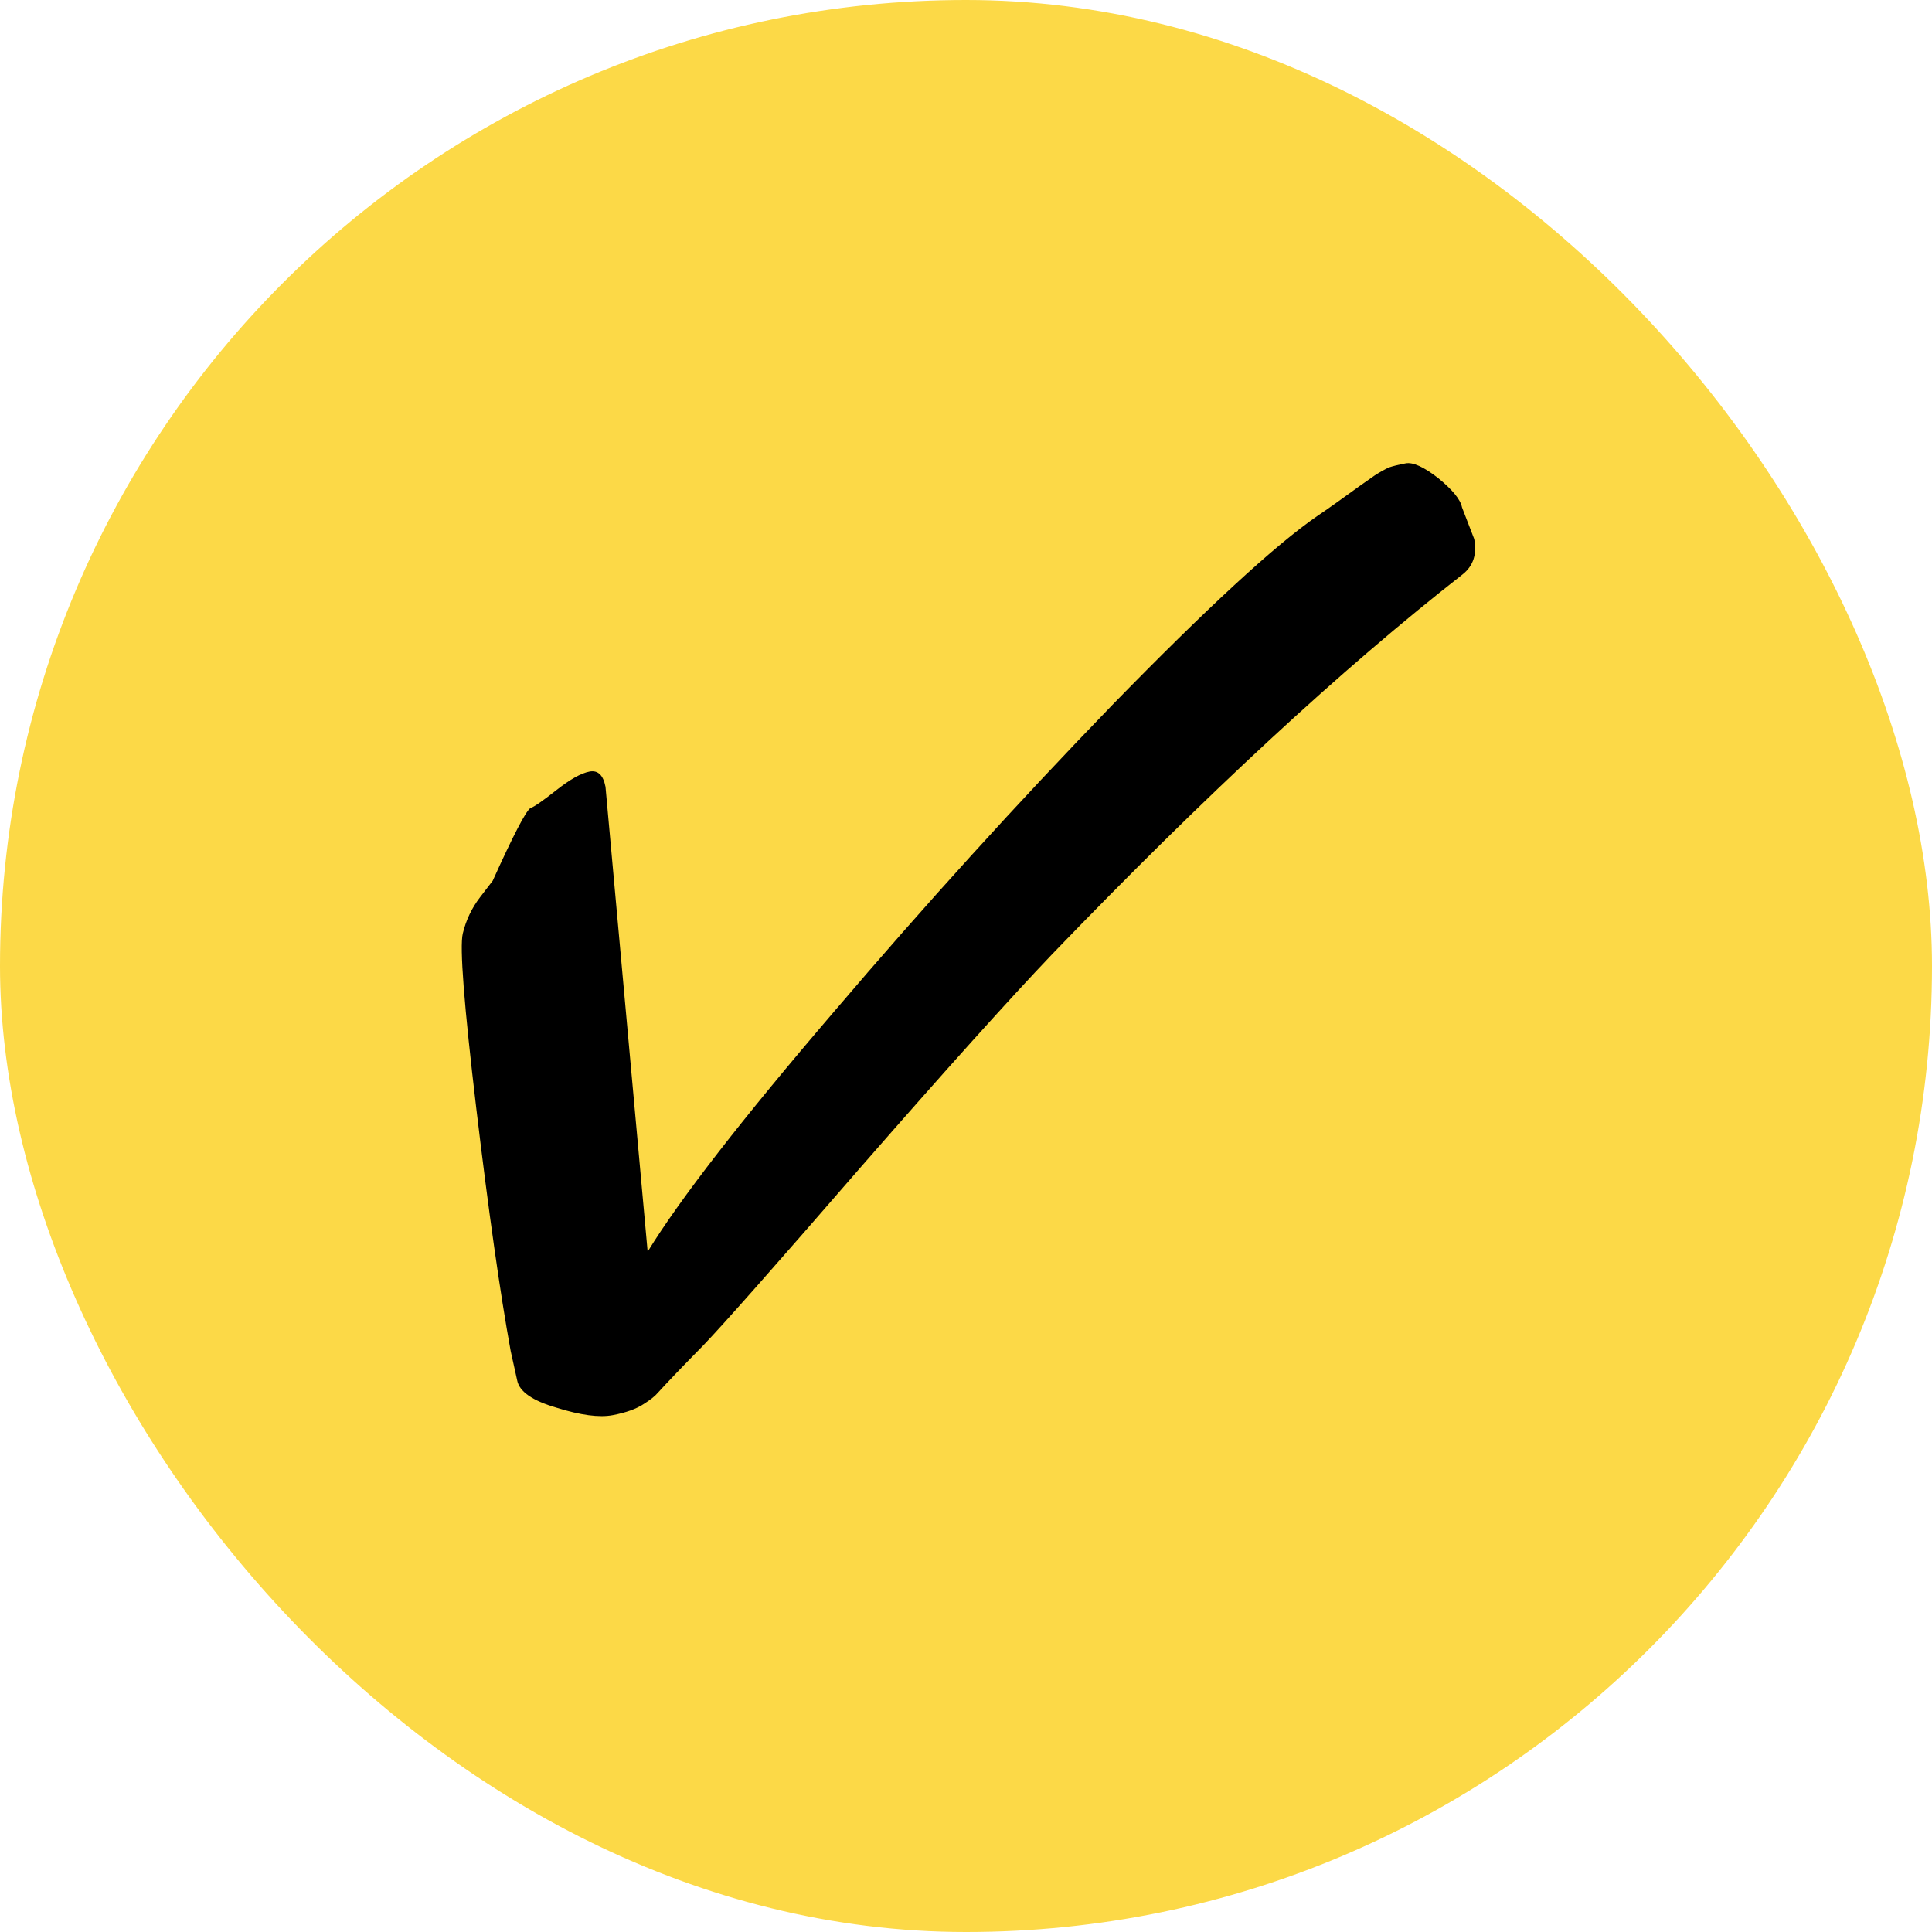
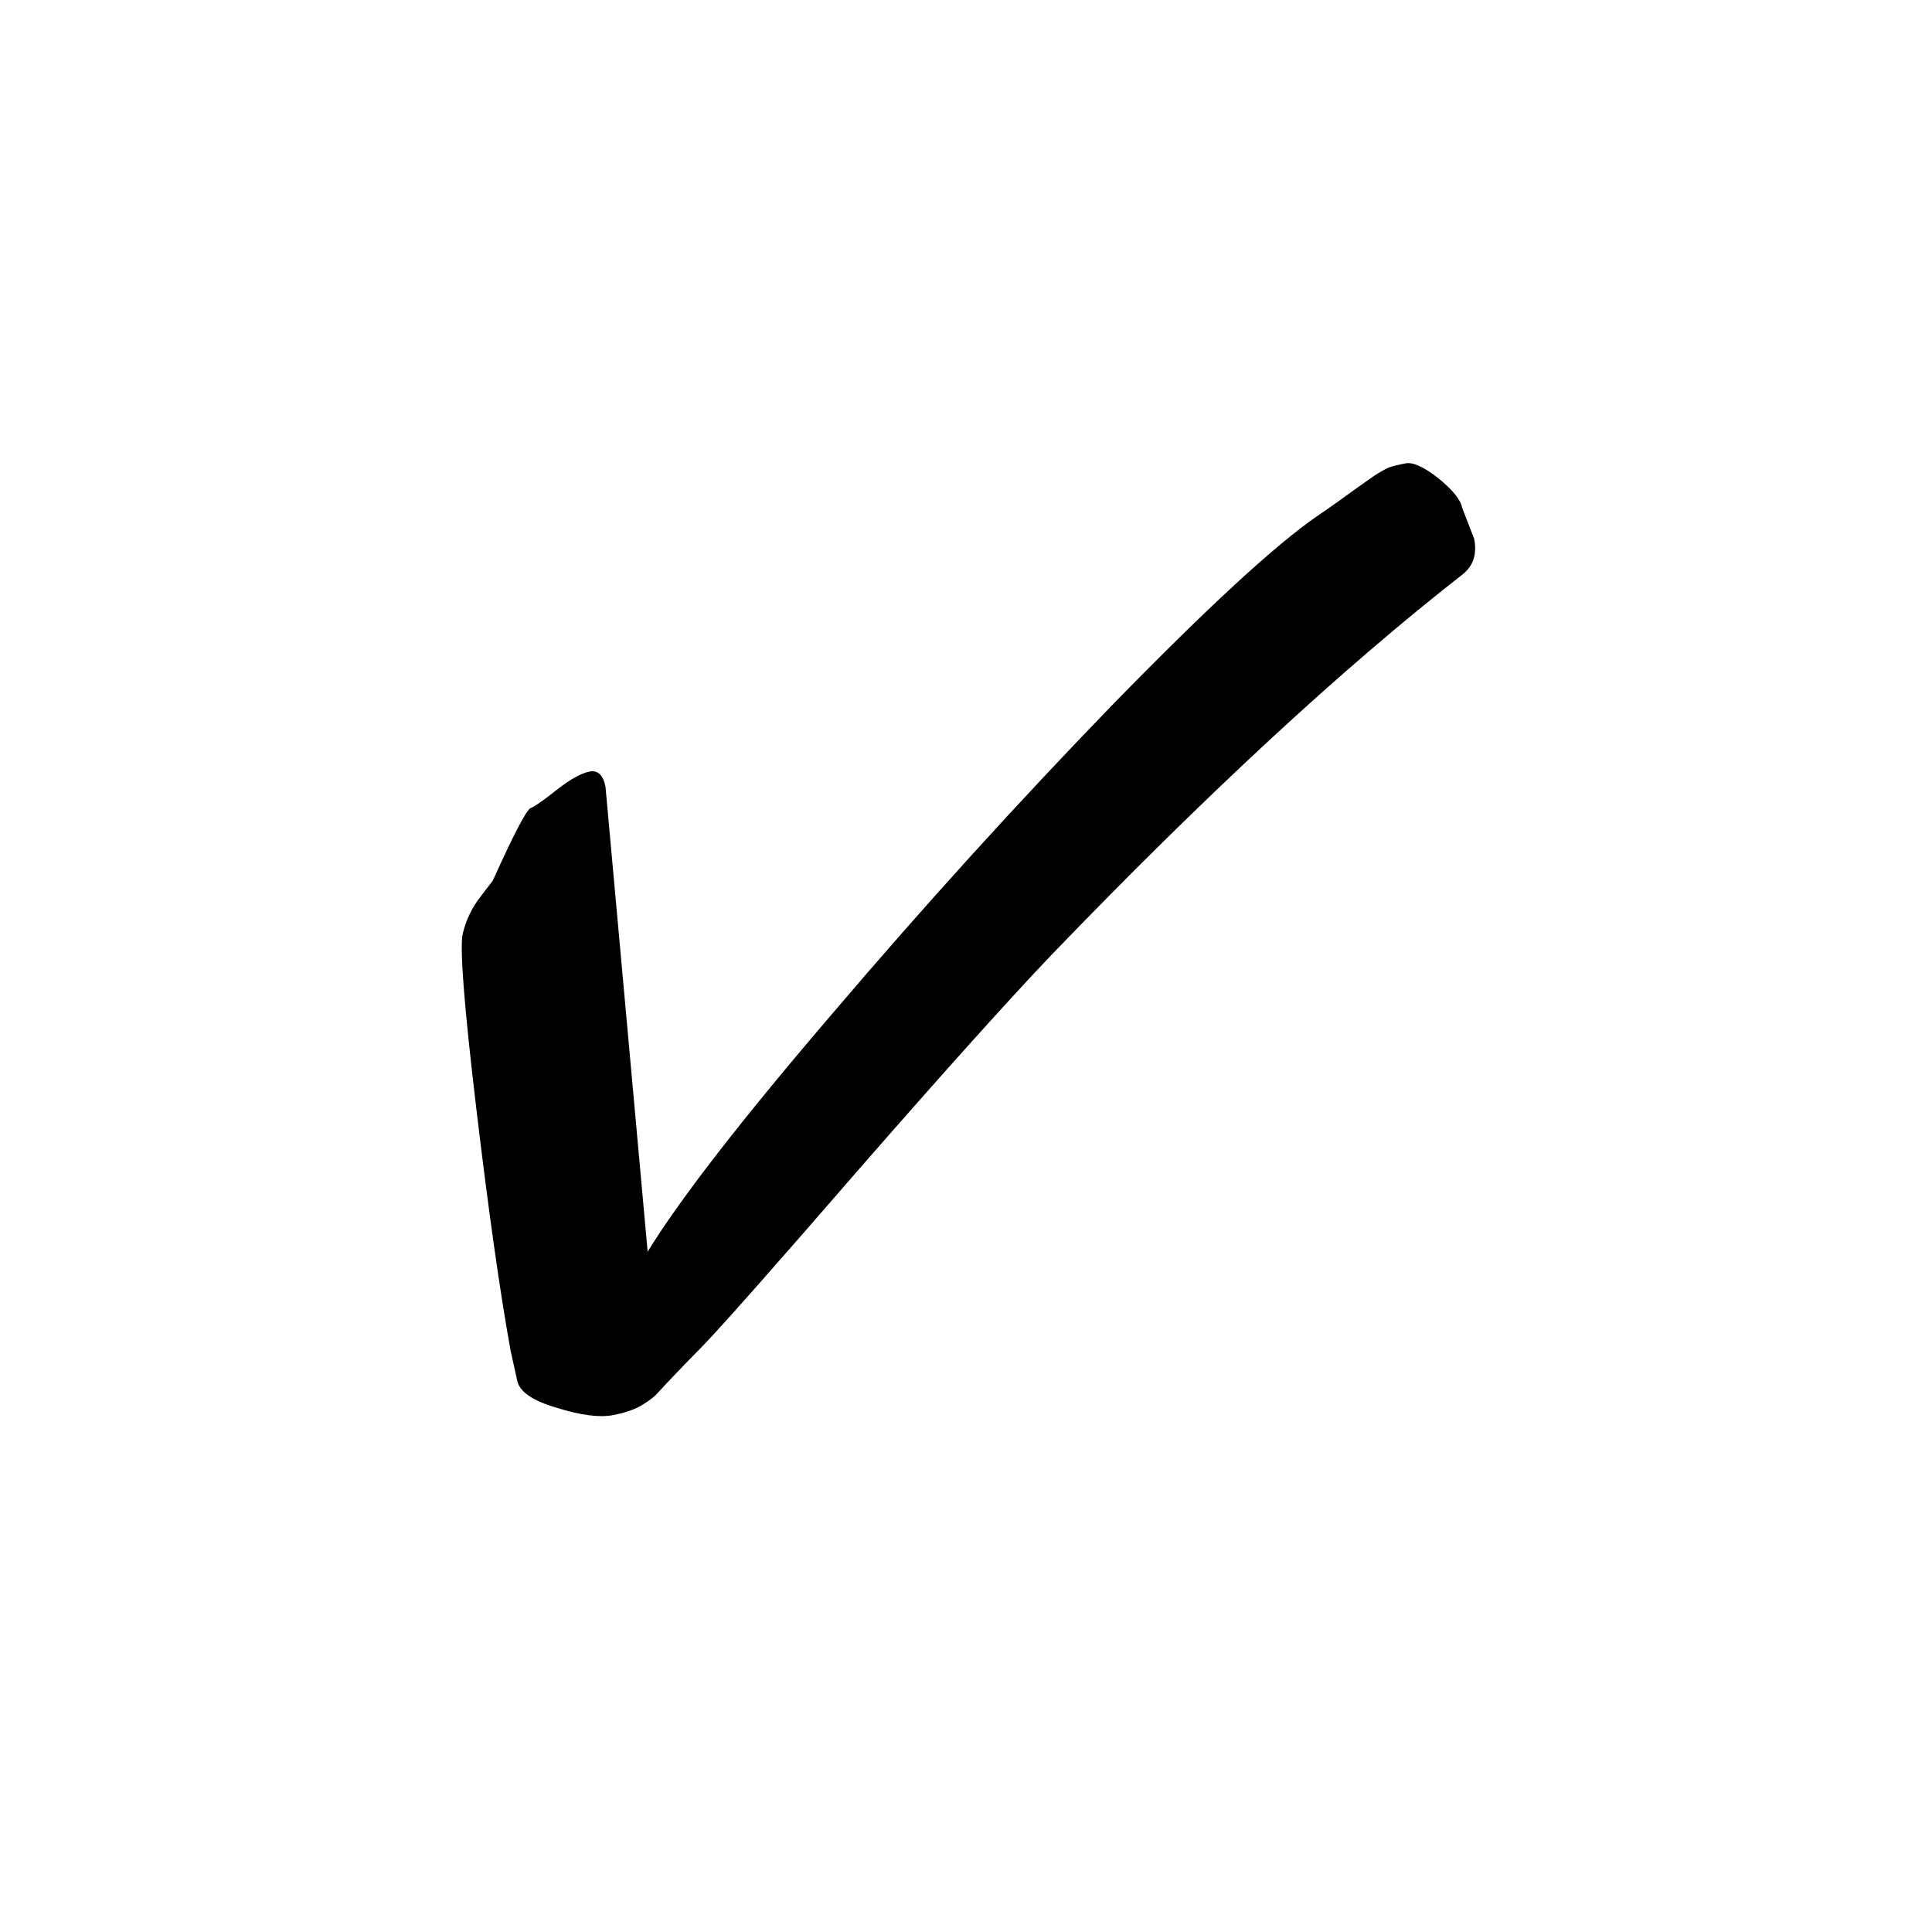
<svg xmlns="http://www.w3.org/2000/svg" width="54" height="54" viewBox="0 0 54 54" fill="none">
-   <rect width="54" height="54" rx="27" fill="#FCD947" />
-   <path d="M14.274 37.764L14.455 38.582C14.515 38.895 14.88 39.149 15.552 39.345C16.226 39.556 16.751 39.626 17.127 39.554C17.503 39.482 17.792 39.377 17.993 39.242C18.182 39.124 18.315 39.017 18.394 38.921C18.663 38.626 19.082 38.188 19.653 37.608C20.208 37.031 21.677 35.37 24.057 32.624C26.441 29.894 28.222 27.913 29.398 26.681C33.692 22.221 37.52 18.679 40.882 16.053C41.178 15.818 41.286 15.489 41.205 15.066L40.864 14.182C40.822 13.963 40.599 13.69 40.195 13.361C39.794 13.049 39.492 12.912 39.288 12.951C39.084 12.99 38.929 13.028 38.822 13.065C38.703 13.12 38.571 13.194 38.426 13.287C38.269 13.398 38.126 13.499 37.997 13.588C37.512 13.941 37.119 14.22 36.817 14.424C35.64 15.234 33.729 16.997 31.082 19.712C28.439 22.443 25.844 25.302 23.299 28.29C20.737 31.281 19.005 33.513 18.102 34.985L16.924 21.991C16.86 21.663 16.711 21.521 16.476 21.566C16.241 21.611 15.933 21.784 15.552 22.084C15.171 22.385 14.928 22.553 14.821 22.59C14.692 22.68 14.342 23.355 13.772 24.617C13.76 24.636 13.643 24.788 13.421 25.074C13.187 25.378 13.025 25.718 12.935 26.092C12.844 26.467 12.97 28.098 13.313 30.986C13.657 33.874 13.977 36.133 14.274 37.764Z" fill="black" />
+   <path d="M14.274 37.764L14.455 38.582C14.515 38.895 14.88 39.149 15.552 39.345C16.226 39.556 16.751 39.626 17.127 39.554C17.503 39.482 17.792 39.377 17.993 39.242C18.182 39.124 18.315 39.017 18.394 38.921C18.663 38.626 19.082 38.188 19.653 37.608C20.208 37.031 21.677 35.37 24.057 32.624C26.441 29.894 28.222 27.913 29.398 26.681C33.692 22.221 37.52 18.679 40.882 16.053C41.178 15.818 41.286 15.489 41.205 15.066L40.864 14.182C40.822 13.963 40.599 13.69 40.195 13.361C39.794 13.049 39.492 12.912 39.288 12.951C39.084 12.99 38.929 13.028 38.822 13.065C38.703 13.12 38.571 13.194 38.426 13.287C38.269 13.398 38.126 13.499 37.997 13.588C37.512 13.941 37.119 14.22 36.817 14.424C35.64 15.234 33.729 16.997 31.082 19.712C28.439 22.443 25.844 25.302 23.299 28.29C20.737 31.281 19.005 33.513 18.102 34.985L16.924 21.991C16.86 21.663 16.711 21.521 16.476 21.566C16.241 21.611 15.933 21.784 15.552 22.084C15.171 22.385 14.928 22.553 14.821 22.59C14.692 22.68 14.342 23.355 13.772 24.617C13.76 24.636 13.643 24.788 13.421 25.074C13.187 25.378 13.025 25.718 12.935 26.092C12.844 26.467 12.97 28.098 13.313 30.986C13.657 33.874 13.977 36.133 14.274 37.764" fill="black" />
</svg>